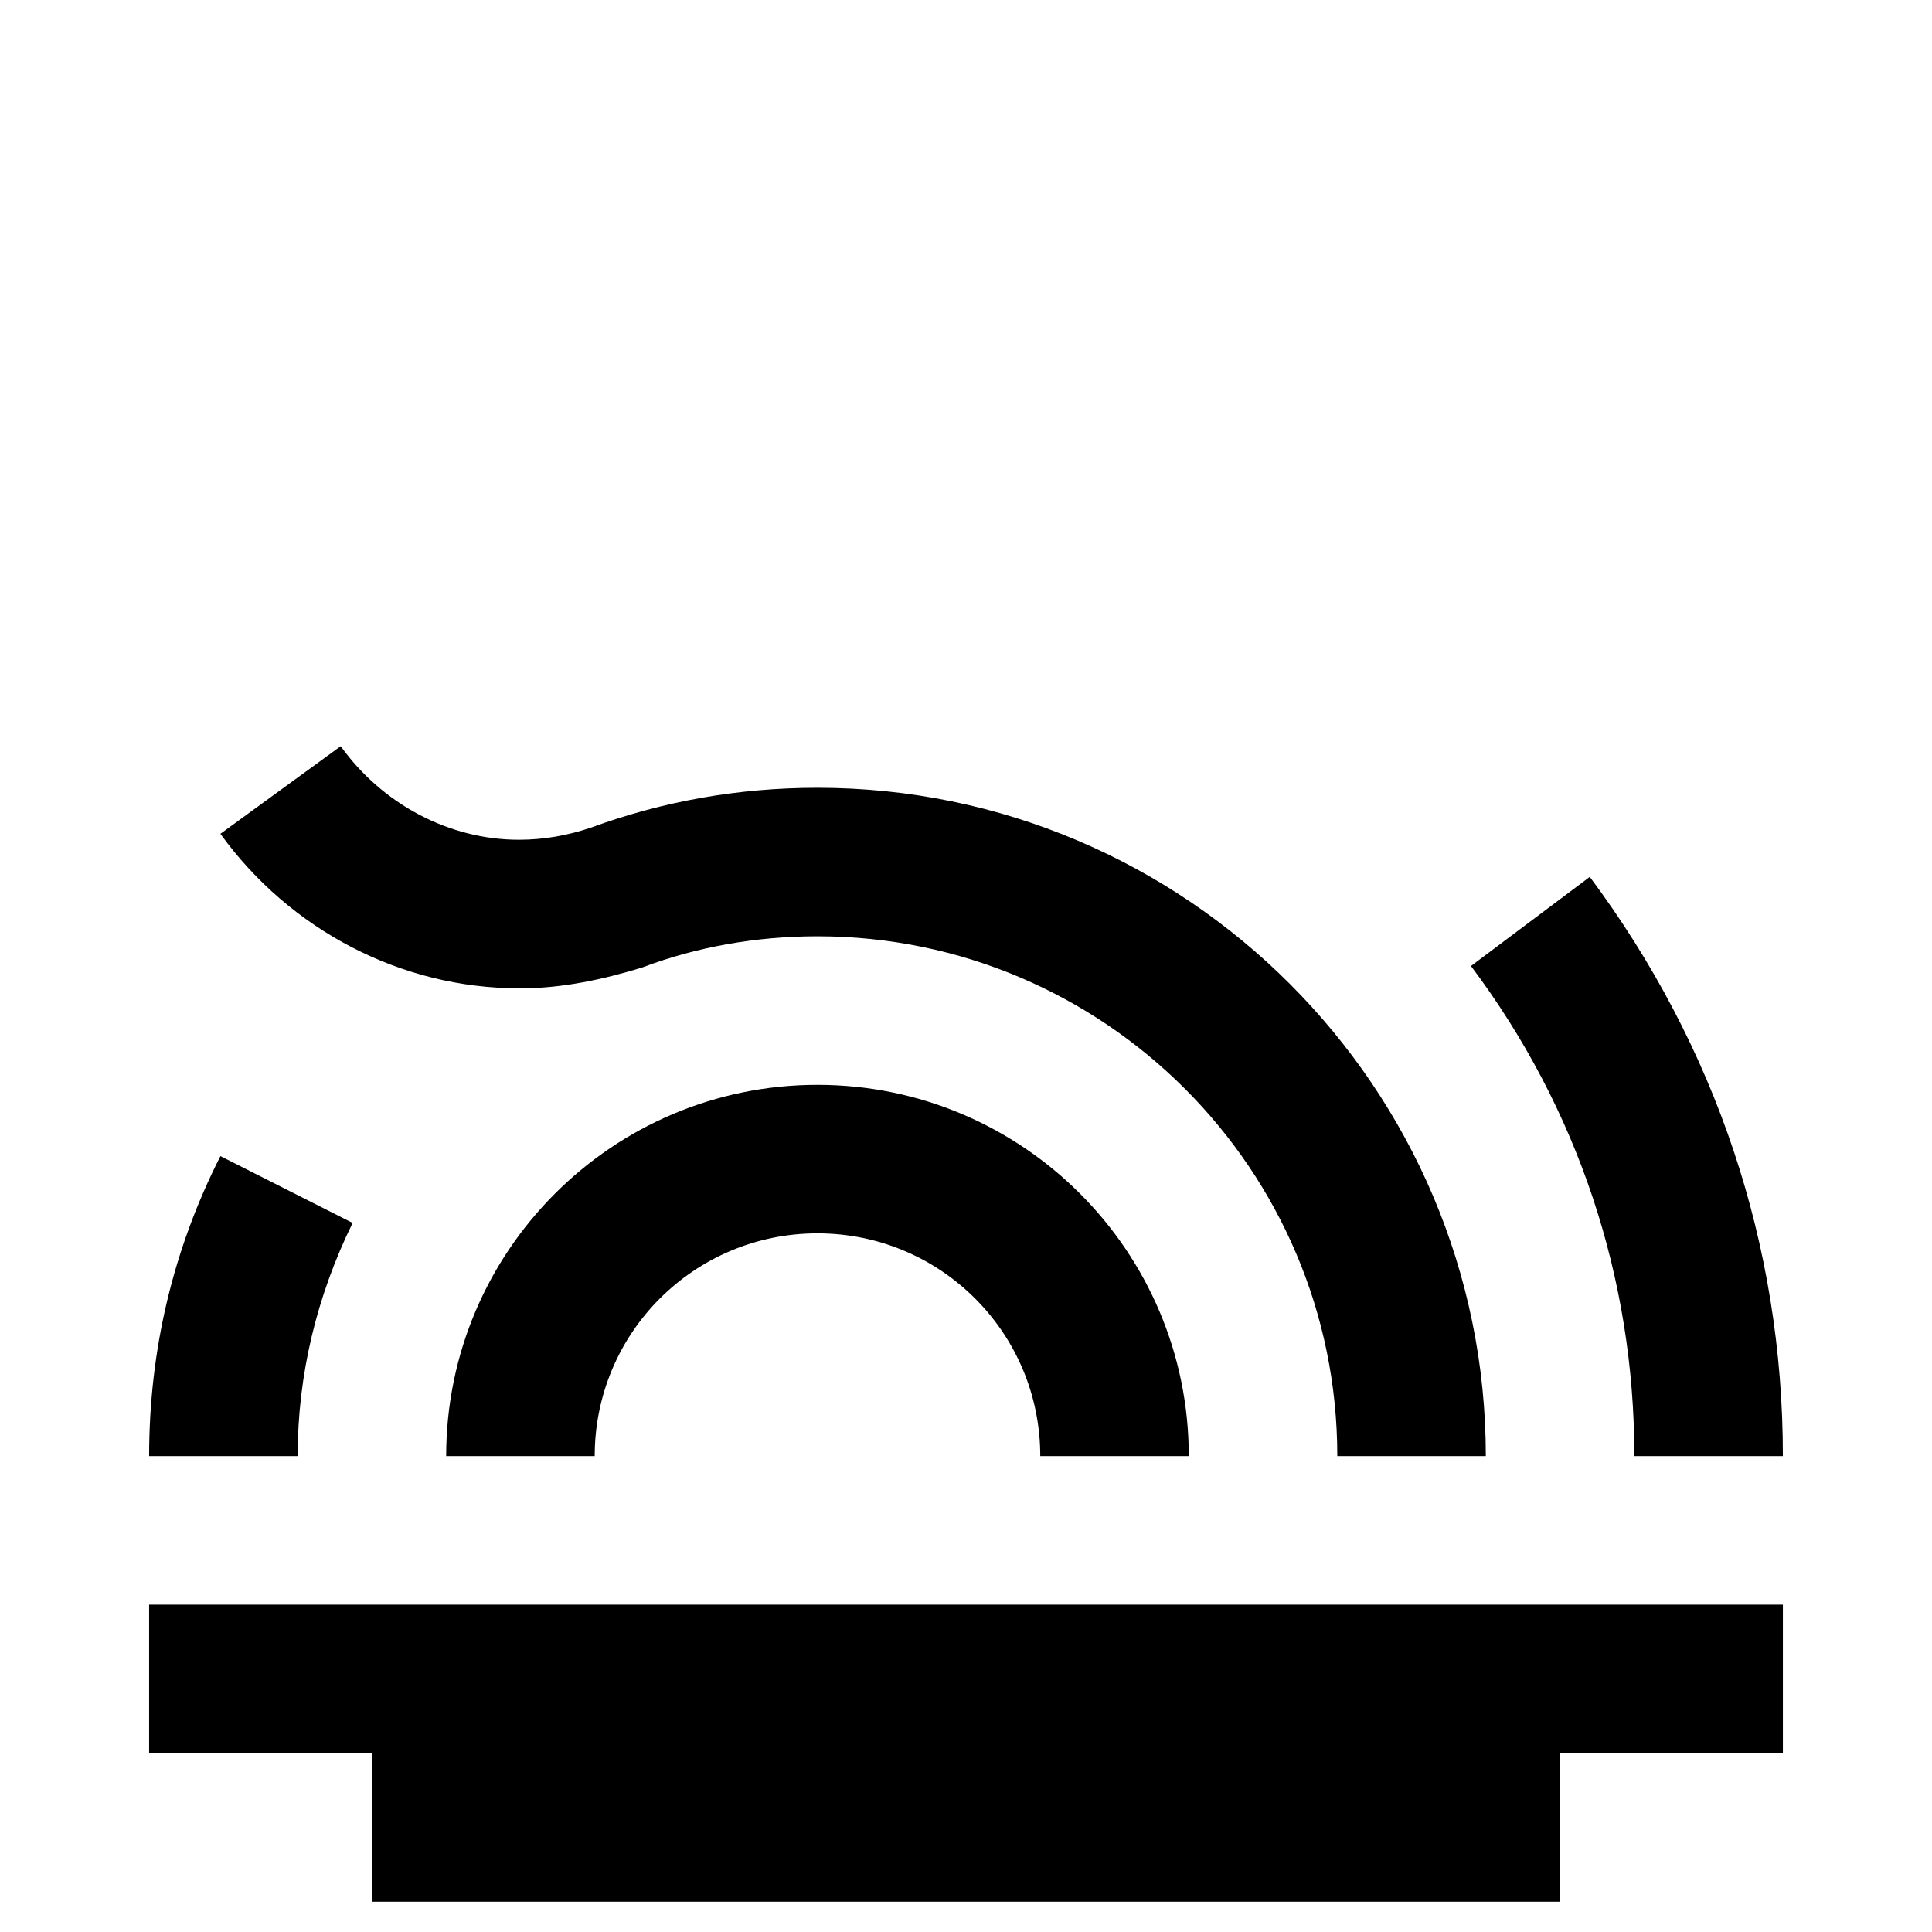
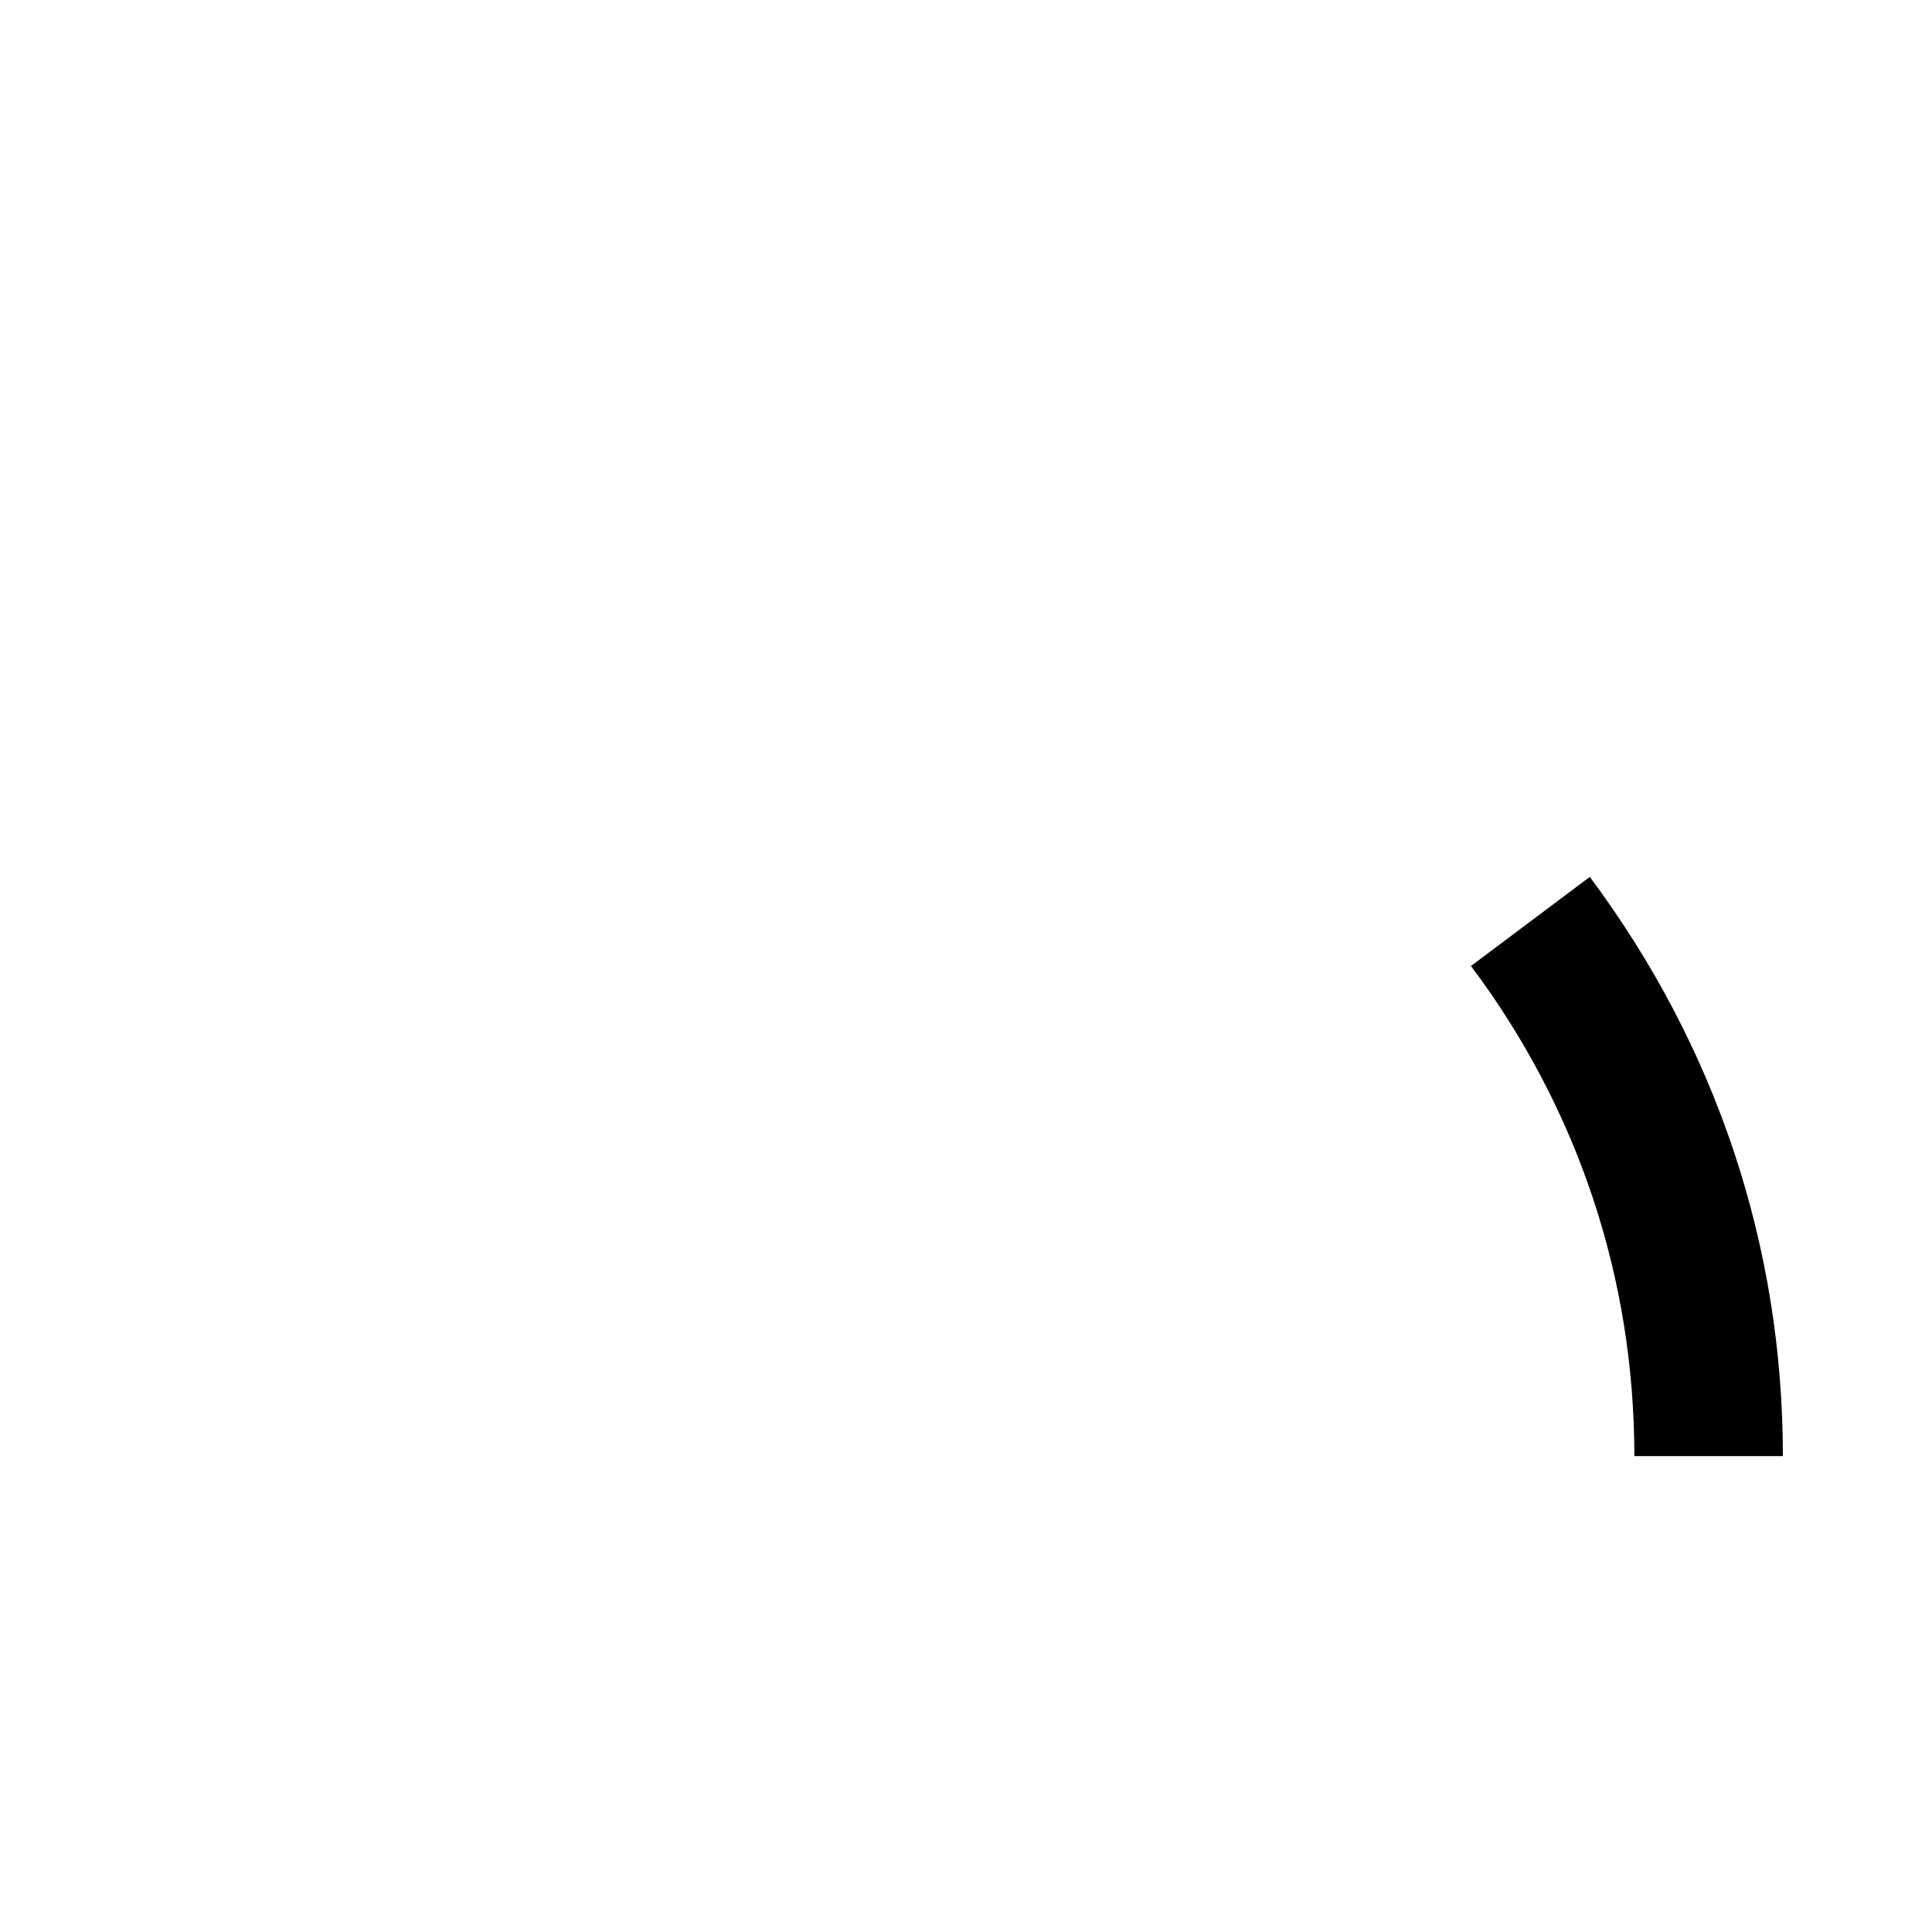
<svg xmlns="http://www.w3.org/2000/svg" fill="#000000" width="800px" height="800px" version="1.1" viewBox="144 144 512 512">
  <g>
-     <path d="m183.52 569.25v39.359h59.039v39.363h314.88v-39.363h59.043v-39.359z" />
-     <path d="m459.04 529.89h-39.359c0-32.668-26.371-59.039-59.039-59.039s-59.039 26.371-59.039 59.039h-39.363c0-54.316 44.082-98.398 98.398-98.398 54.32 0 98.402 44.082 98.402 98.398z" />
    <path d="m616.48 529.89h-39.359c0-47.23-14.957-92.102-43.297-129.89l31.488-23.617c33.453 44.871 51.168 97.613 51.168 153.5z" />
-     <path d="m222.88 529.89h-39.359c0-27.945 6.297-54.711 18.895-79.508l35.031 17.711c-9.449 19.289-14.566 40.148-14.566 61.797z" />
-     <path d="m360.64 352.77c-20.859 0-40.934 3.543-60.223 10.629-5.902 1.969-12.203 3.148-18.895 3.148-18.5 0-36.211-9.445-47.23-24.797l-31.883 23.223c18.5 25.586 48.02 40.934 79.113 40.934h0.789c10.629 0 21.648-2.363 31.883-5.512 14.566-5.508 30.309-8.266 46.445-8.266 75.965 0 137.76 61.797 137.76 137.76h39.359c0-97.613-79.508-177.12-177.12-177.12z" />
  </g>
</svg>